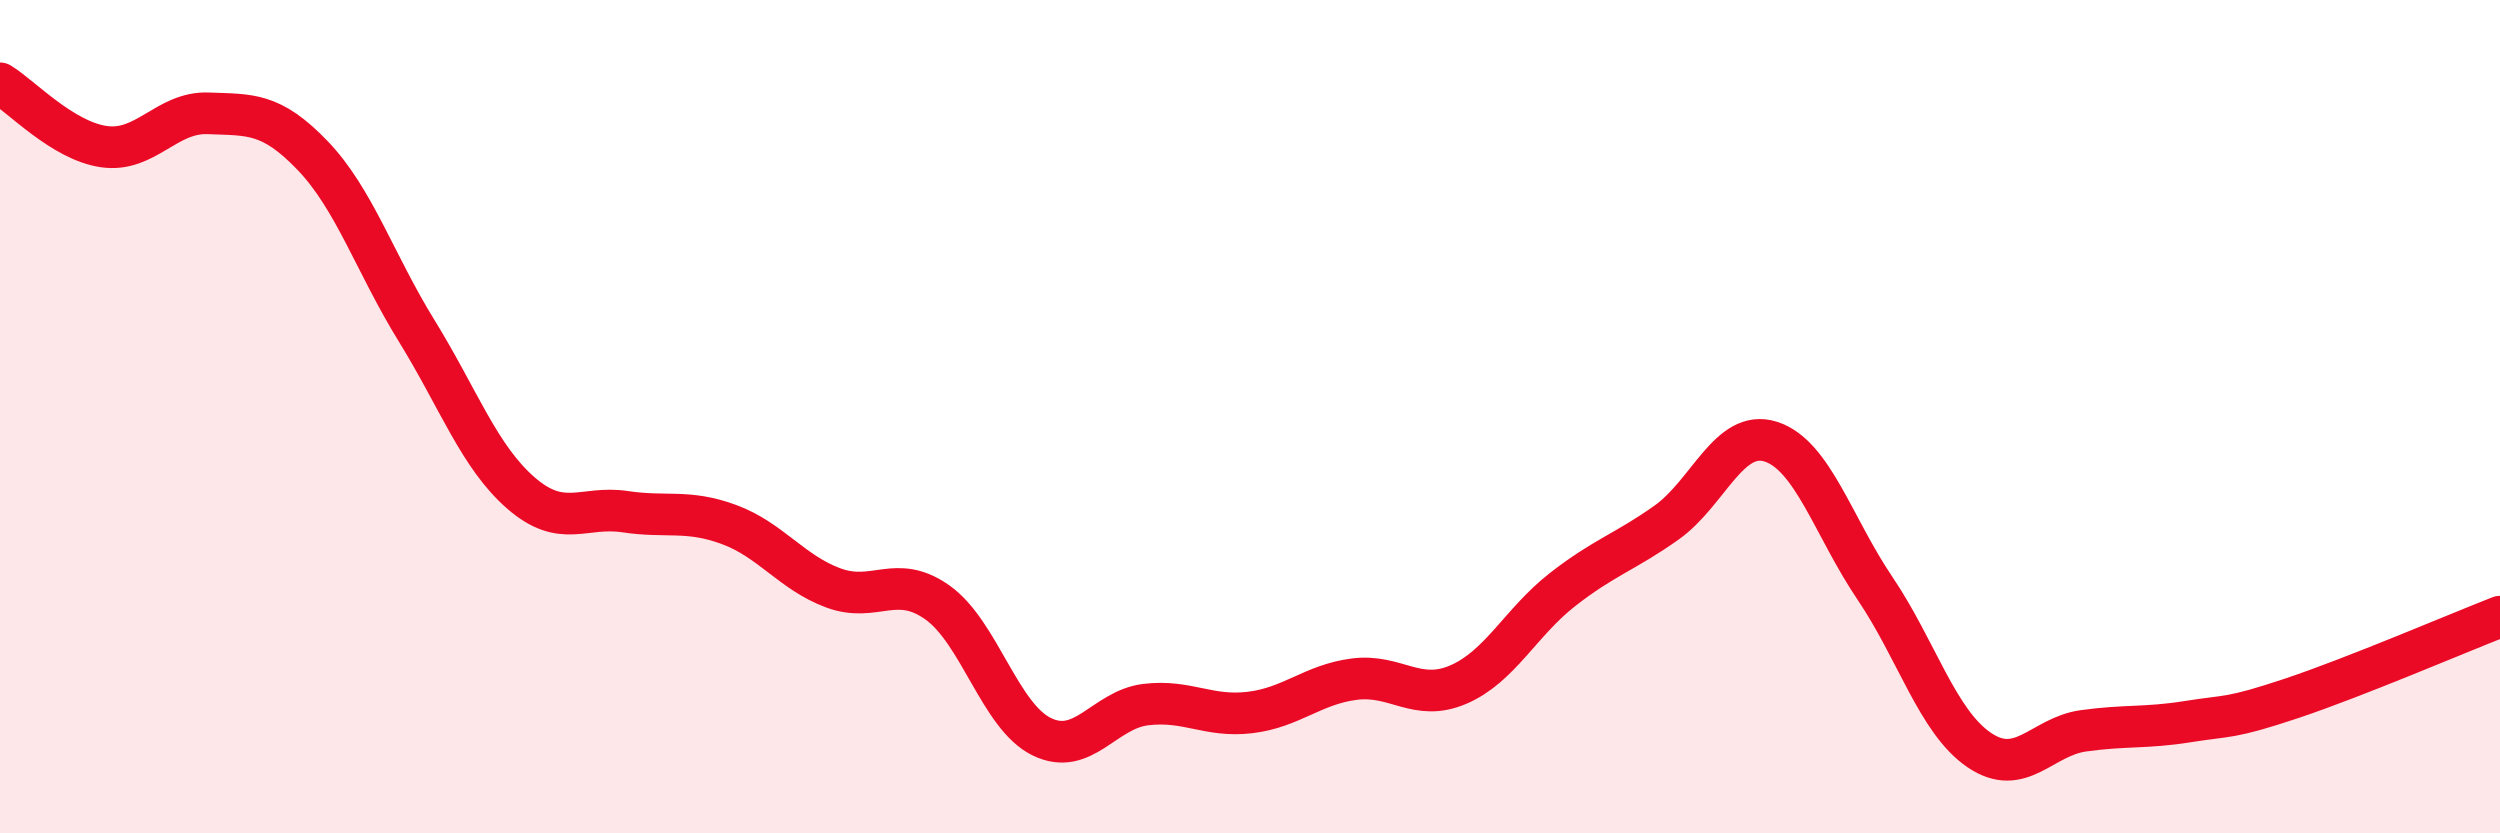
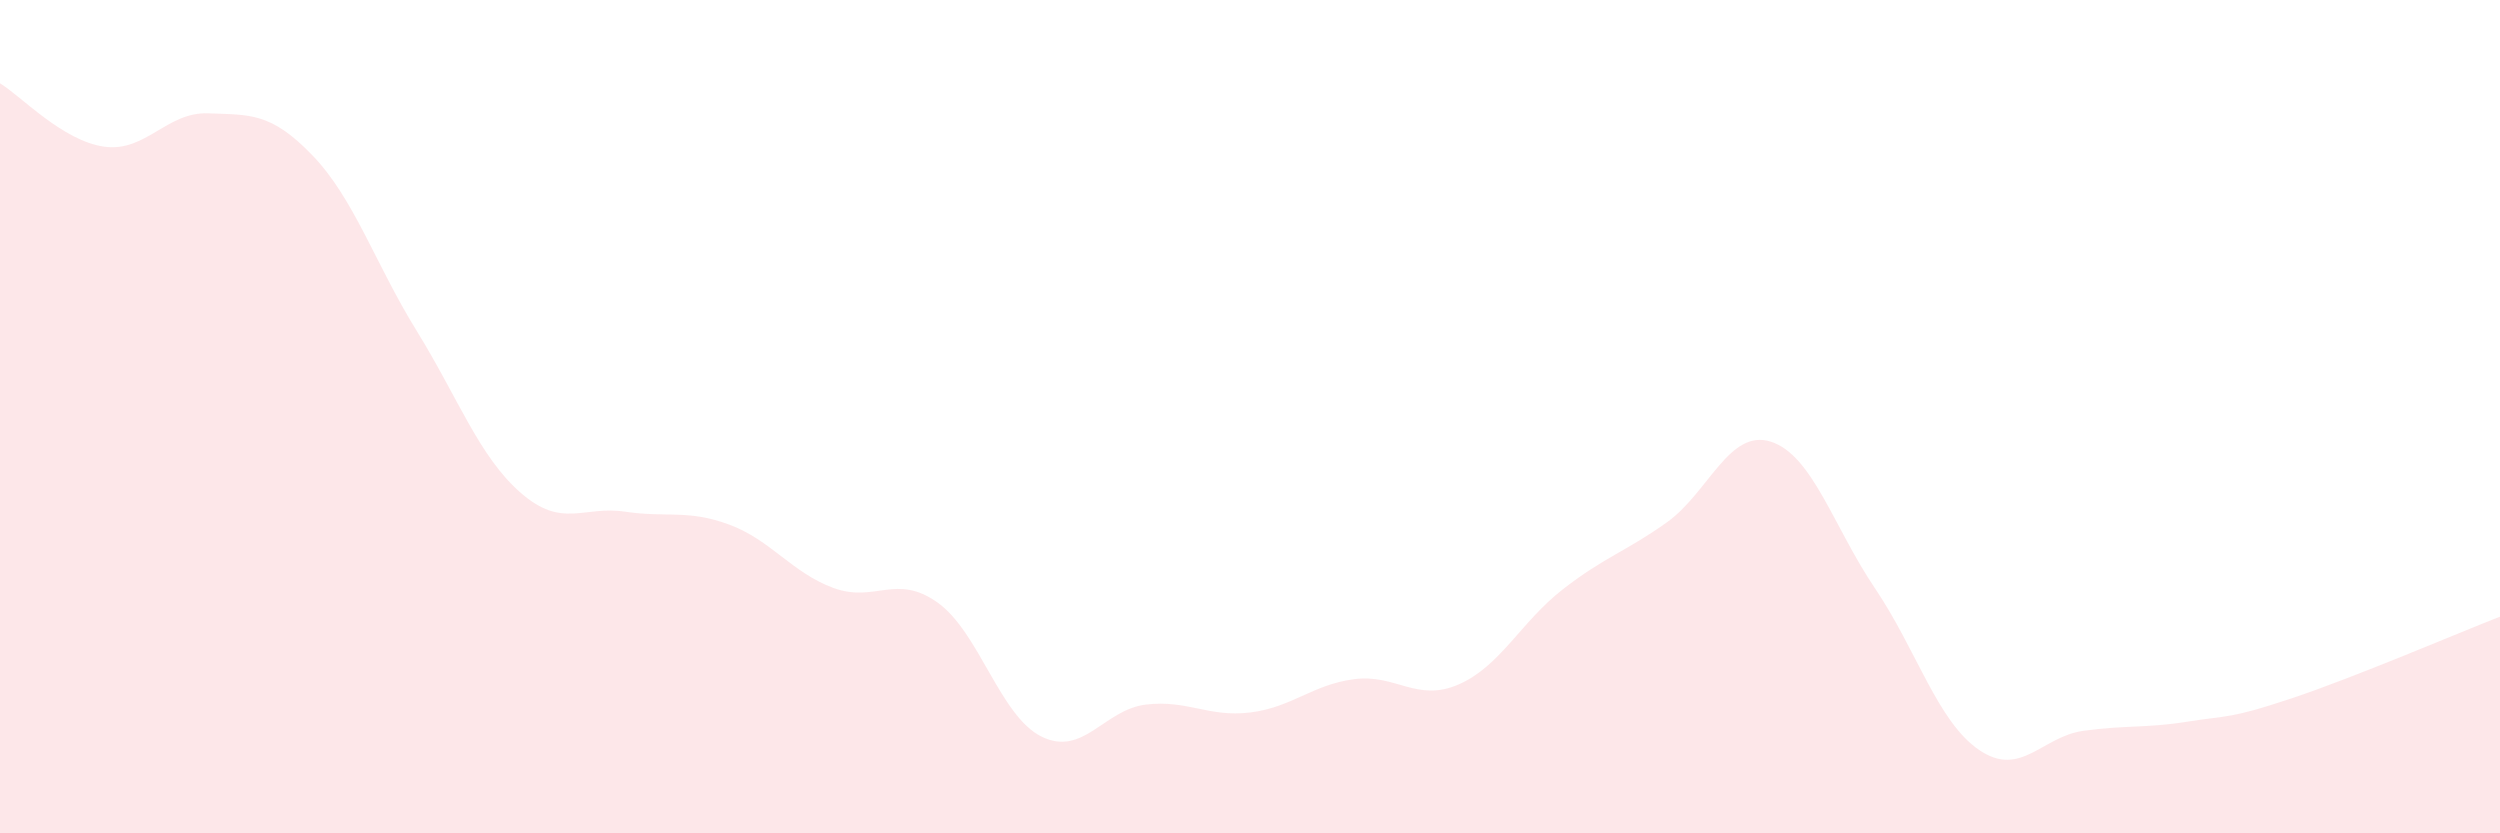
<svg xmlns="http://www.w3.org/2000/svg" width="60" height="20" viewBox="0 0 60 20">
  <path d="M 0,2 C 0.5,2.3 1.5,3.38 2.5,3.52 C 3.5,3.66 4,2.68 5,2.72 C 6,2.76 6.5,2.69 7.5,3.73 C 8.5,4.77 9,6.32 10,7.94 C 11,9.56 11.5,10.96 12.5,11.83 C 13.5,12.7 14,12.13 15,12.28 C 16,12.43 16.5,12.22 17.5,12.59 C 18.5,12.96 19,13.74 20,14.11 C 21,14.48 21.5,13.75 22.5,14.46 C 23.5,15.17 24,17.19 25,17.68 C 26,18.17 26.5,17.03 27.5,16.91 C 28.5,16.79 29,17.22 30,17.1 C 31,16.98 31.5,16.43 32.5,16.3 C 33.5,16.17 34,16.86 35,16.43 C 36,16 36.5,14.93 37.5,14.15 C 38.5,13.37 39,13.25 40,12.54 C 41,11.83 41.5,10.28 42.5,10.6 C 43.5,10.92 44,12.64 45,14.12 C 46,15.6 46.5,17.32 47.5,18 C 48.5,18.68 49,17.68 50,17.54 C 51,17.4 51.5,17.48 52.5,17.32 C 53.5,17.16 53.5,17.26 55,16.76 C 56.5,16.26 59,15.19 60,14.8L60 20L0 20Z" fill="#EB0A25" opacity="0.1" stroke-linecap="round" stroke-linejoin="round" />
-   <path d="M 0,2 C 0.5,2.3 1.5,3.38 2.5,3.52 C 3.5,3.66 4,2.68 5,2.72 C 6,2.76 6.5,2.69 7.5,3.73 C 8.5,4.77 9,6.32 10,7.94 C 11,9.56 11.5,10.96 12.5,11.83 C 13.5,12.7 14,12.13 15,12.28 C 16,12.43 16.5,12.22 17.5,12.59 C 18.5,12.96 19,13.74 20,14.11 C 21,14.48 21.5,13.75 22.5,14.46 C 23.5,15.17 24,17.19 25,17.68 C 26,18.17 26.5,17.03 27.5,16.91 C 28.5,16.79 29,17.22 30,17.1 C 31,16.98 31.5,16.43 32.5,16.3 C 33.5,16.17 34,16.86 35,16.43 C 36,16 36.5,14.93 37.5,14.15 C 38.5,13.37 39,13.25 40,12.54 C 41,11.83 41.5,10.28 42.5,10.6 C 43.5,10.92 44,12.64 45,14.12 C 46,15.6 46.5,17.32 47.5,18 C 48.5,18.68 49,17.68 50,17.54 C 51,17.4 51.5,17.48 52.5,17.32 C 53.5,17.16 53.5,17.26 55,16.76 C 56.5,16.26 59,15.19 60,14.8" stroke="#EB0A25" stroke-width="1" fill="none" stroke-linecap="round" stroke-linejoin="round" />
</svg>